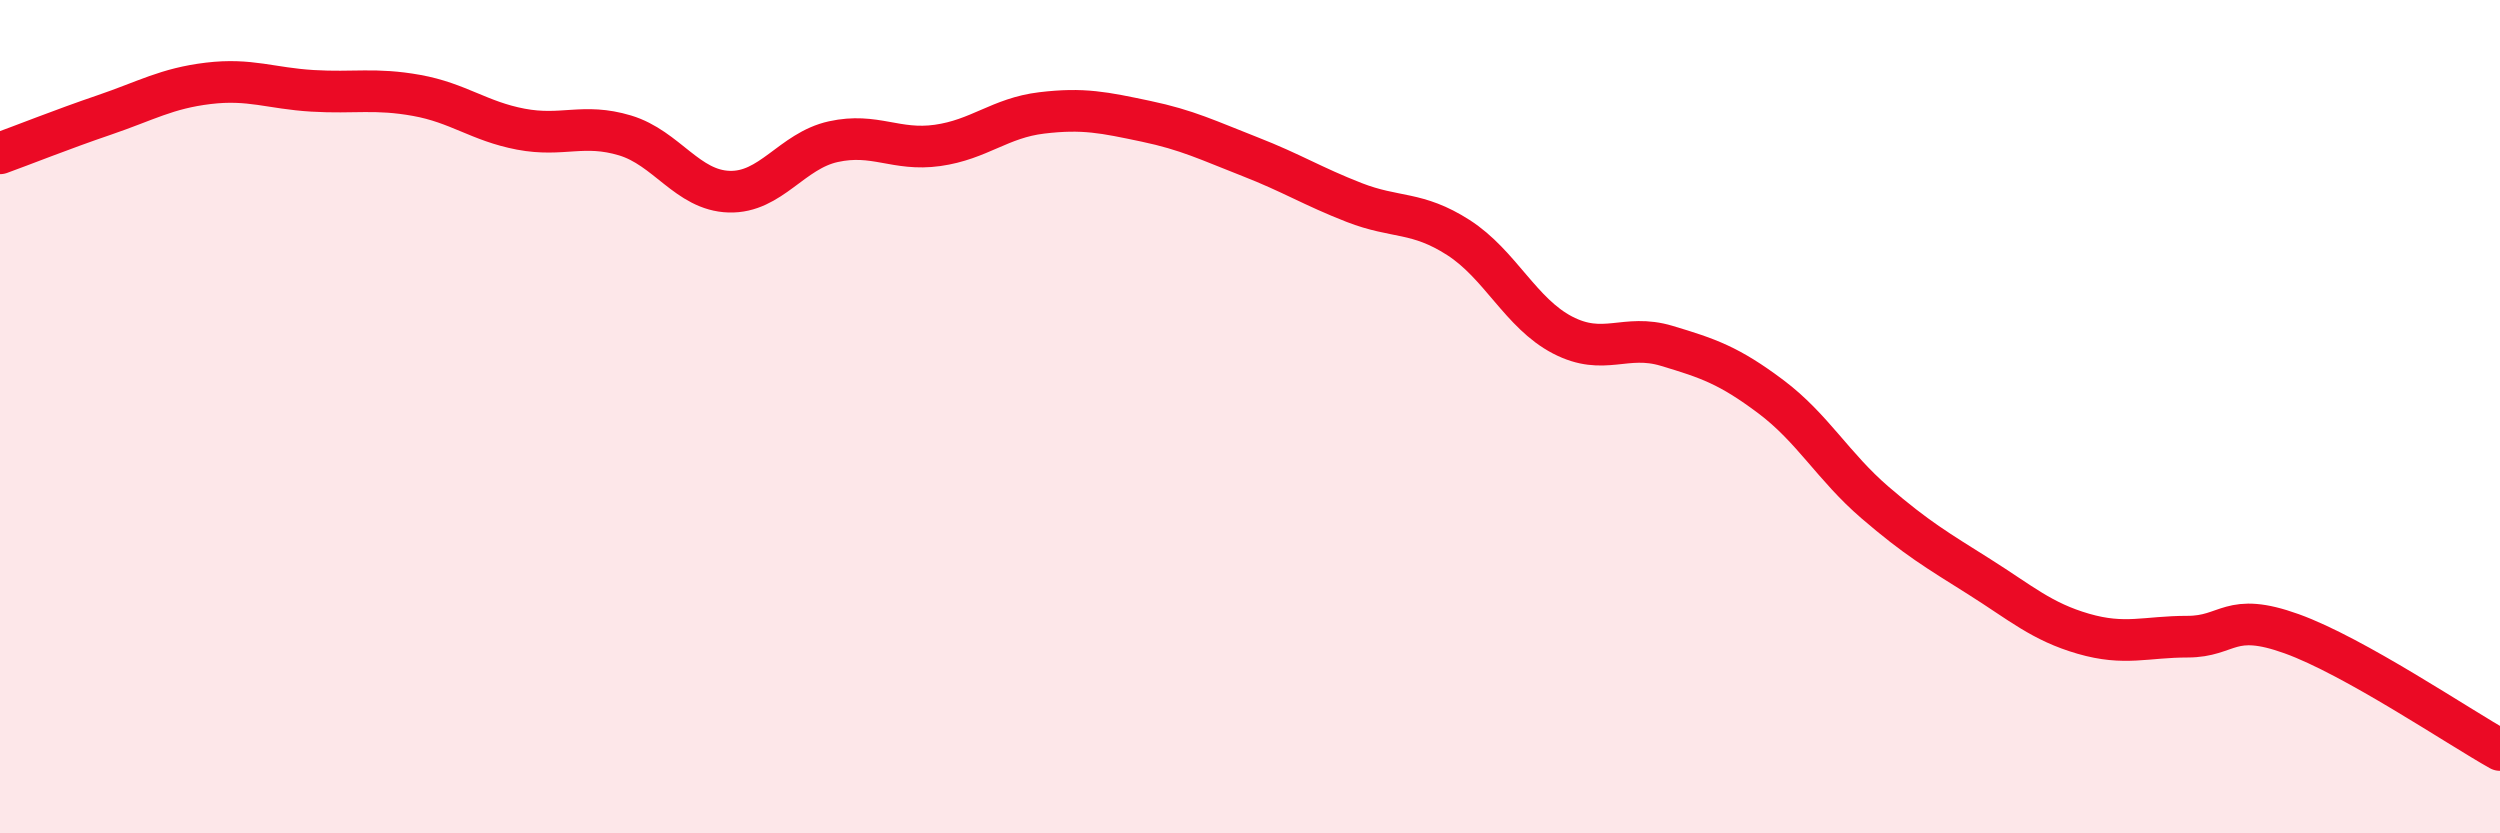
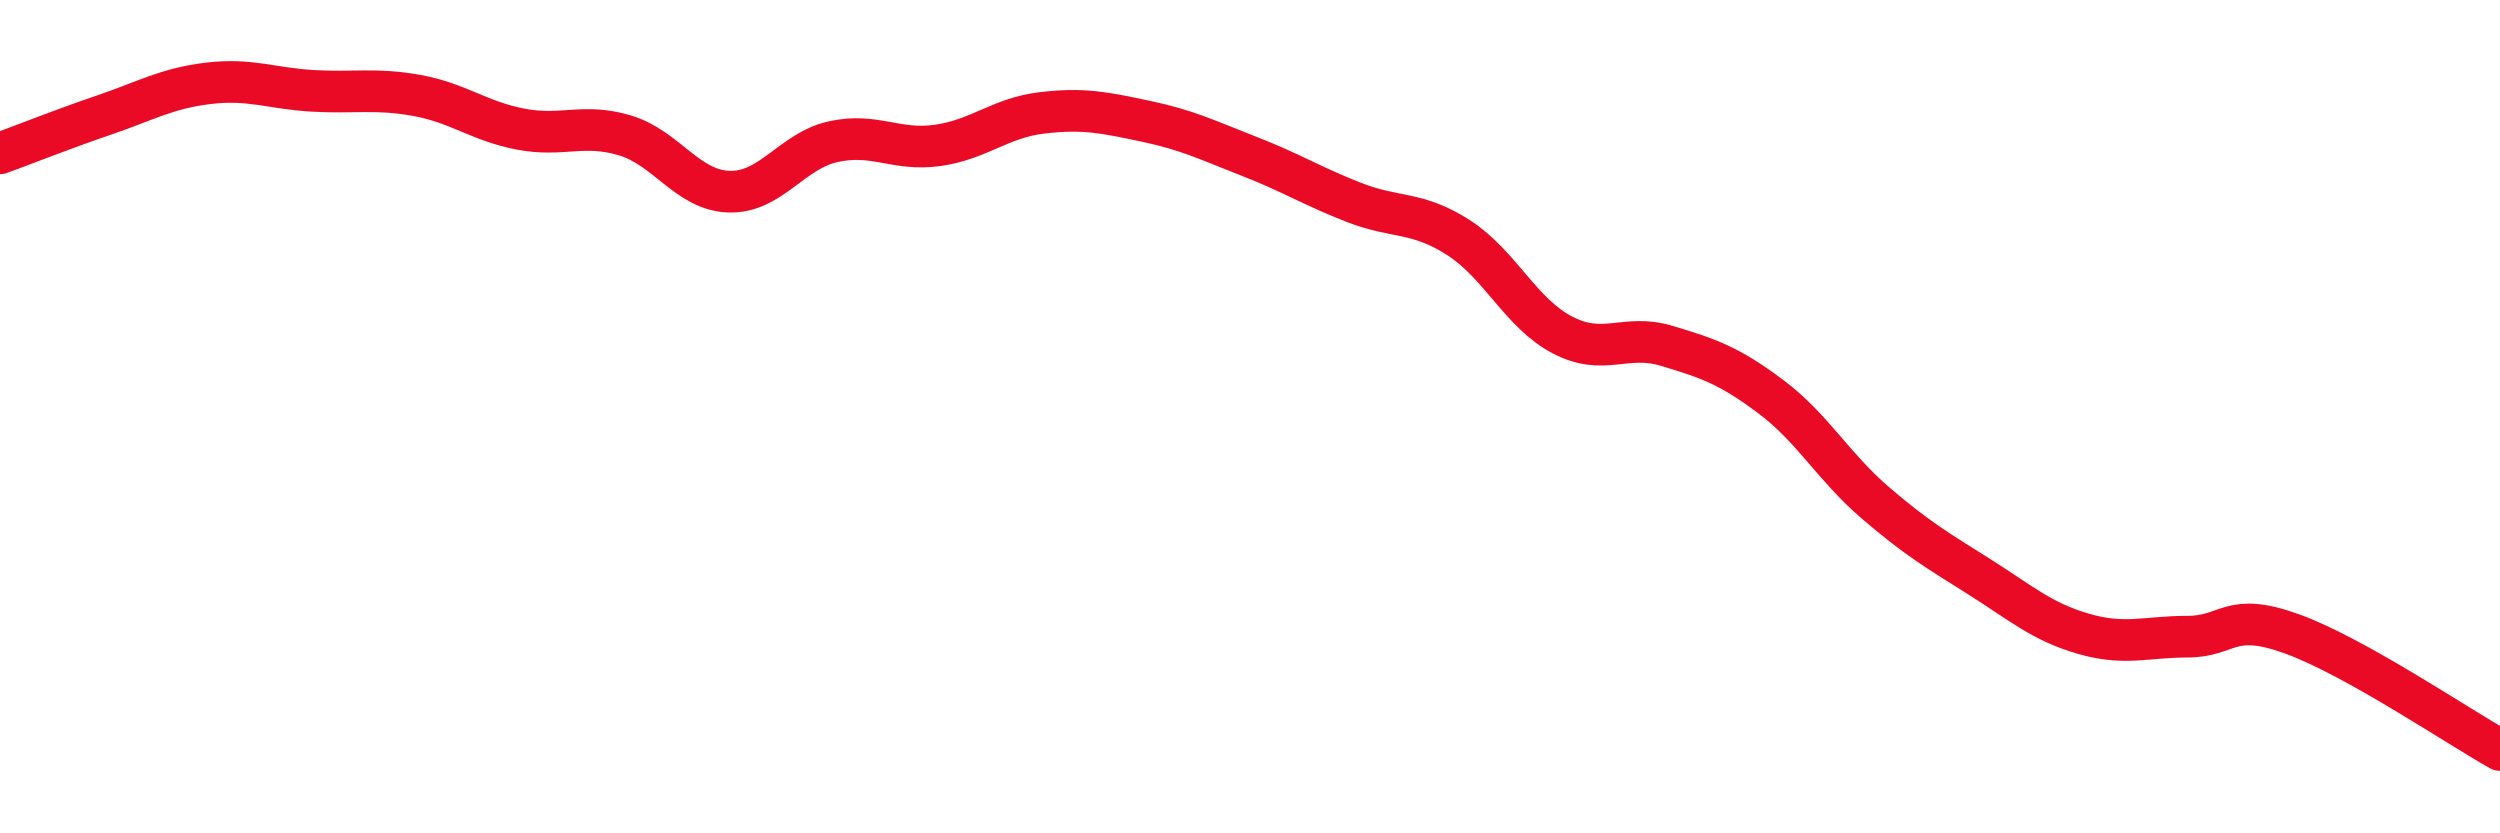
<svg xmlns="http://www.w3.org/2000/svg" width="60" height="20" viewBox="0 0 60 20">
-   <path d="M 0,3.68 C 0.5,3.5 1.5,3.1 2.5,2.76 C 3.5,2.42 4,2.12 5,2 C 6,1.88 6.5,2.12 7.5,2.18 C 8.5,2.24 9,2.11 10,2.29 C 11,2.47 11.5,2.91 12.5,3.1 C 13.5,3.29 14,2.95 15,3.25 C 16,3.55 16.5,4.57 17.5,4.6 C 18.5,4.63 19,3.62 20,3.4 C 21,3.18 21.5,3.63 22.5,3.49 C 23.5,3.35 24,2.83 25,2.71 C 26,2.59 26.5,2.7 27.5,2.91 C 28.5,3.12 29,3.37 30,3.76 C 31,4.15 31.5,4.47 32.5,4.86 C 33.5,5.25 34,5.06 35,5.7 C 36,6.34 36.5,7.52 37.5,8.04 C 38.5,8.56 39,8 40,8.3 C 41,8.6 41.5,8.77 42.5,9.52 C 43.5,10.27 44,11.2 45,12.06 C 46,12.92 46.5,13.21 47.5,13.84 C 48.5,14.47 49,14.92 50,15.21 C 51,15.5 51.5,15.28 52.5,15.28 C 53.5,15.28 53.5,14.67 55,15.21 C 56.5,15.75 59,17.44 60,18L60 20L0 20Z" fill="#EB0A25" opacity="0.1" stroke-linecap="round" stroke-linejoin="round" />
  <path d="M 0,3.68 C 0.5,3.5 1.5,3.1 2.5,2.76 C 3.5,2.42 4,2.12 5,2 C 6,1.88 6.5,2.12 7.5,2.18 C 8.5,2.24 9,2.11 10,2.29 C 11,2.47 11.5,2.91 12.5,3.1 C 13.5,3.29 14,2.95 15,3.25 C 16,3.55 16.5,4.57 17.5,4.6 C 18.5,4.63 19,3.62 20,3.4 C 21,3.18 21.5,3.63 22.5,3.49 C 23.5,3.35 24,2.83 25,2.71 C 26,2.59 26.5,2.7 27.5,2.91 C 28.5,3.12 29,3.37 30,3.76 C 31,4.15 31.5,4.47 32.5,4.86 C 33.5,5.25 34,5.06 35,5.7 C 36,6.34 36.5,7.52 37.5,8.04 C 38.5,8.56 39,8 40,8.3 C 41,8.6 41.5,8.77 42.5,9.52 C 43.5,10.27 44,11.2 45,12.06 C 46,12.92 46.5,13.21 47.5,13.84 C 48.5,14.47 49,14.92 50,15.21 C 51,15.5 51.5,15.28 52.5,15.28 C 53.5,15.28 53.5,14.67 55,15.21 C 56.5,15.75 59,17.44 60,18" stroke="#EB0A25" stroke-width="1" fill="none" stroke-linecap="round" stroke-linejoin="round" />
</svg>